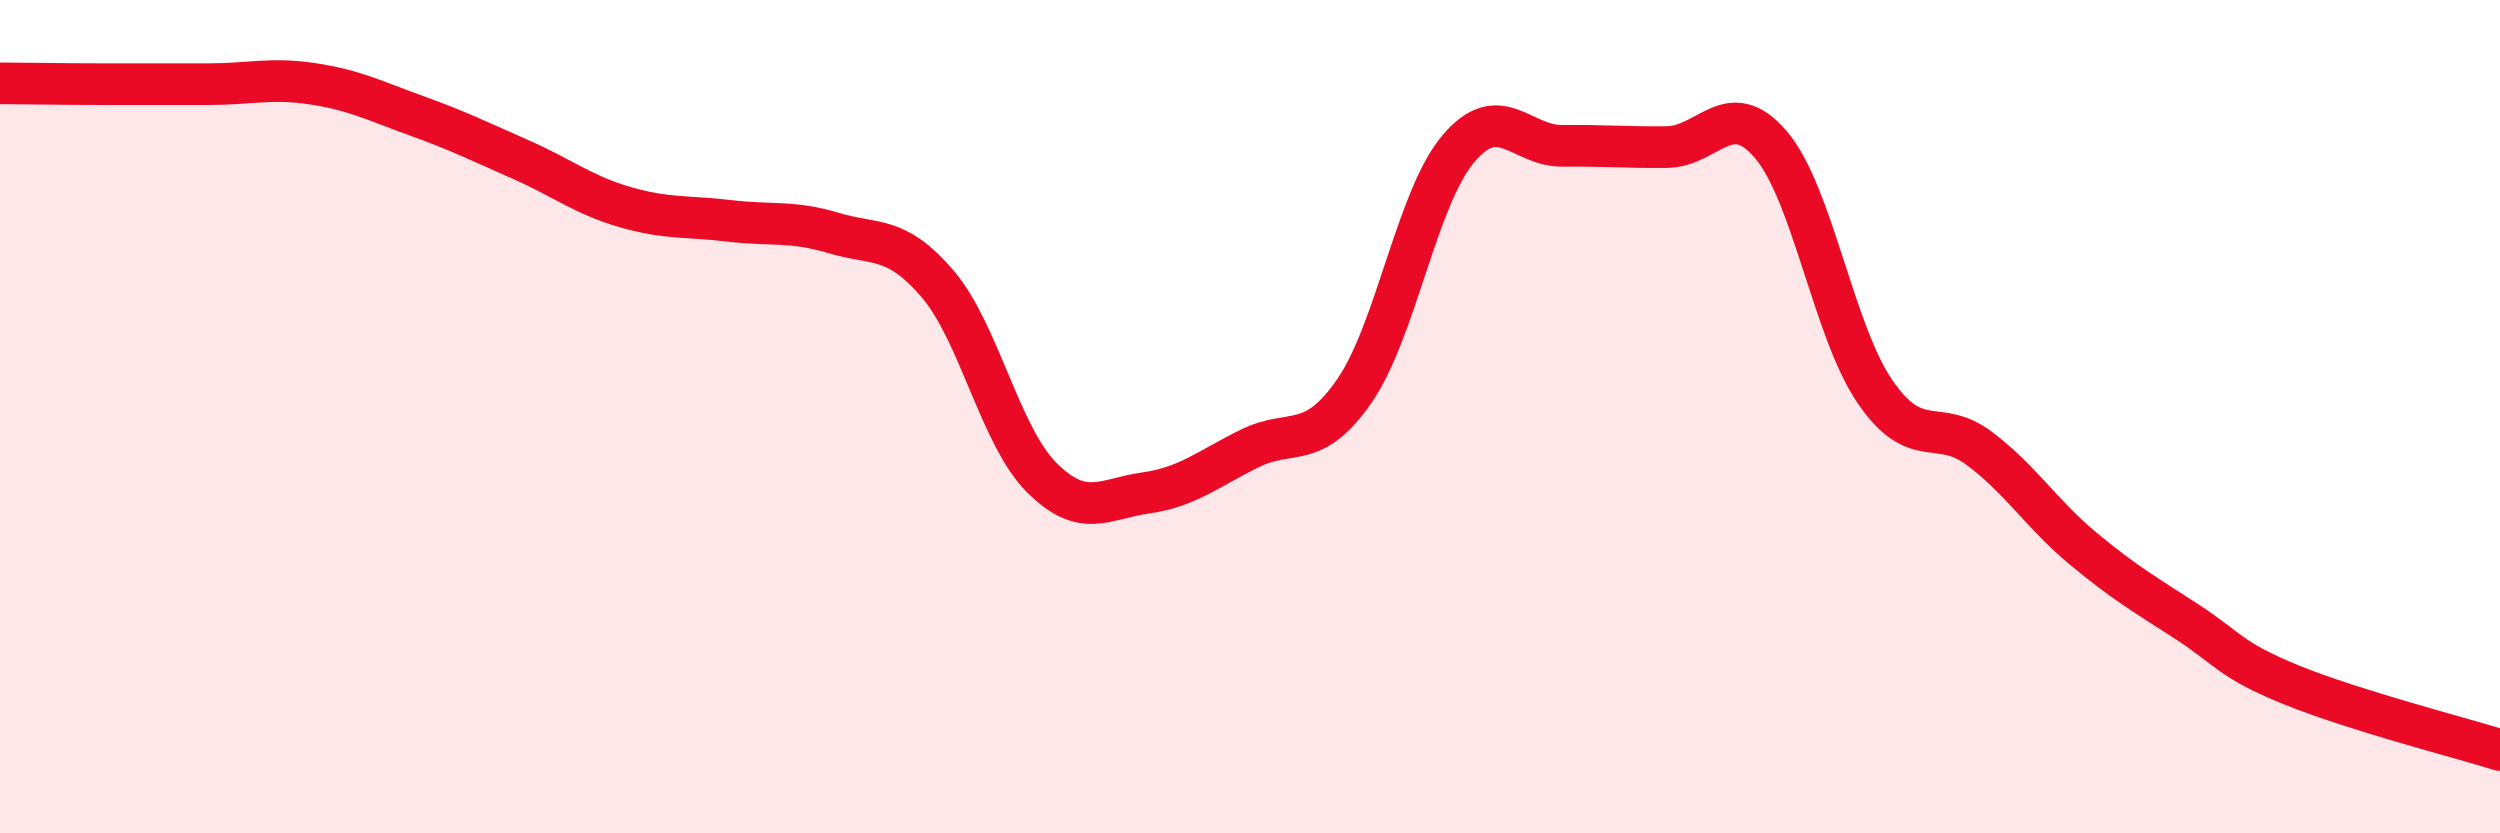
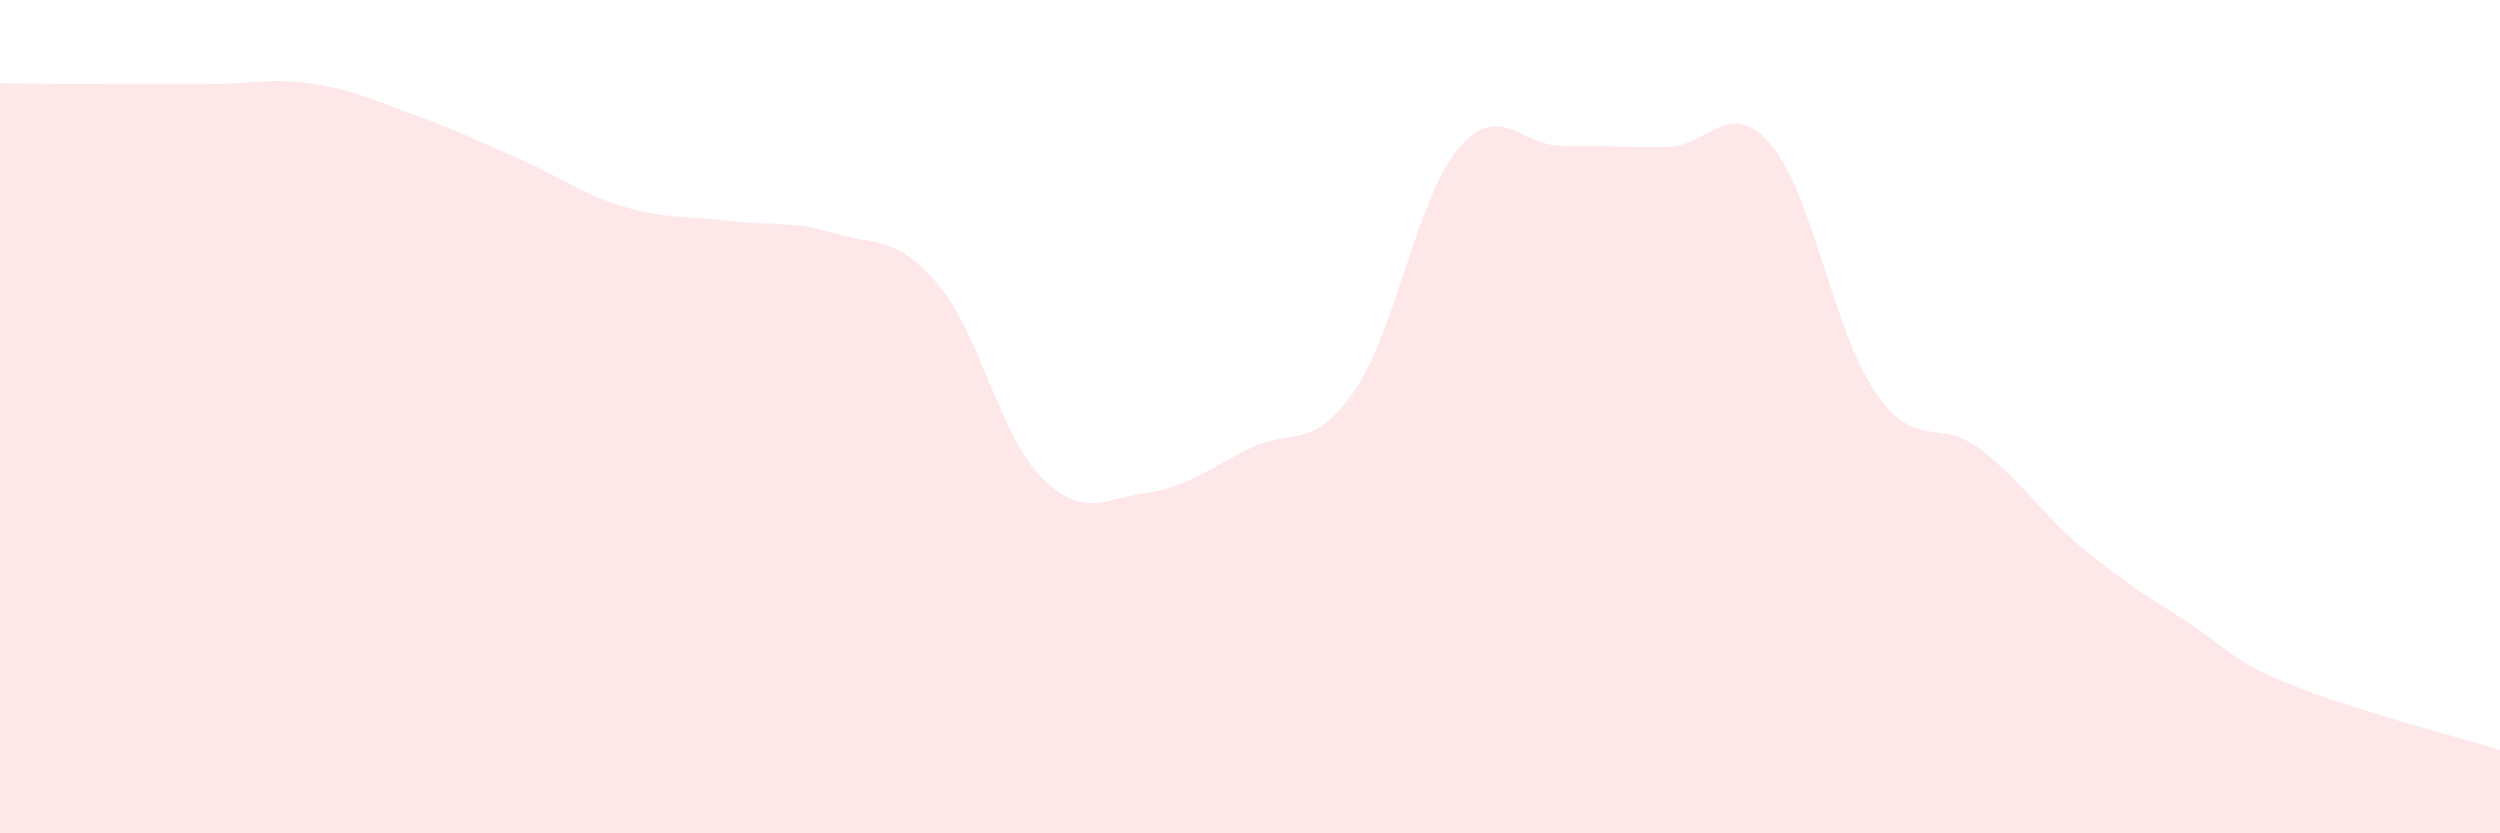
<svg xmlns="http://www.w3.org/2000/svg" width="60" height="20" viewBox="0 0 60 20">
  <path d="M 0,2 C 0.5,2 1.5,2.02 2.5,2.02 C 3.5,2.02 4,2.02 5,2.02 C 6,2.02 6.5,1.86 7.5,2.01 C 8.5,2.16 9,2.42 10,2.78 C 11,3.14 11.5,3.39 12.5,3.83 C 13.5,4.27 14,4.68 15,4.97 C 16,5.26 16.5,5.18 17.5,5.3 C 18.5,5.42 19,5.29 20,5.59 C 21,5.89 21.5,5.64 22.5,6.81 C 23.5,7.98 24,10.46 25,11.46 C 26,12.46 26.5,11.97 27.5,11.83 C 28.5,11.69 29,11.25 30,10.76 C 31,10.27 31.5,10.83 32.5,9.39 C 33.5,7.95 34,4.75 35,3.57 C 36,2.39 36.5,3.51 37.5,3.5 C 38.5,3.49 39,3.54 40,3.53 C 41,3.52 41.5,2.3 42.5,3.47 C 43.5,4.64 44,7.94 45,9.4 C 46,10.86 46.5,10.01 47.5,10.76 C 48.5,11.51 49,12.34 50,13.17 C 51,14 51.5,14.28 52.5,14.93 C 53.5,15.58 53.5,15.83 55,16.44 C 56.5,17.05 59,17.69 60,18L60 20L0 20Z" fill="#EB0A25" opacity="0.1" stroke-linecap="round" stroke-linejoin="round" />
-   <path d="M 0,2 C 0.5,2 1.5,2.02 2.5,2.02 C 3.5,2.02 4,2.02 5,2.02 C 6,2.02 6.5,1.86 7.5,2.01 C 8.5,2.16 9,2.42 10,2.78 C 11,3.14 11.5,3.39 12.5,3.83 C 13.5,4.27 14,4.68 15,4.97 C 16,5.26 16.5,5.18 17.5,5.3 C 18.5,5.42 19,5.29 20,5.59 C 21,5.89 21.5,5.64 22.5,6.81 C 23.5,7.98 24,10.46 25,11.46 C 26,12.46 26.5,11.97 27.5,11.83 C 28.5,11.69 29,11.25 30,10.76 C 31,10.27 31.5,10.83 32.5,9.39 C 33.5,7.95 34,4.75 35,3.57 C 36,2.39 36.5,3.51 37.5,3.5 C 38.5,3.49 39,3.54 40,3.53 C 41,3.52 41.5,2.3 42.5,3.47 C 43.5,4.64 44,7.94 45,9.4 C 46,10.86 46.5,10.01 47.5,10.76 C 48.5,11.51 49,12.34 50,13.17 C 51,14 51.5,14.28 52.5,14.93 C 53.5,15.58 53.5,15.83 55,16.44 C 56.5,17.05 59,17.69 60,18" stroke="#EB0A25" stroke-width="1" fill="none" stroke-linecap="round" stroke-linejoin="round" />
</svg>